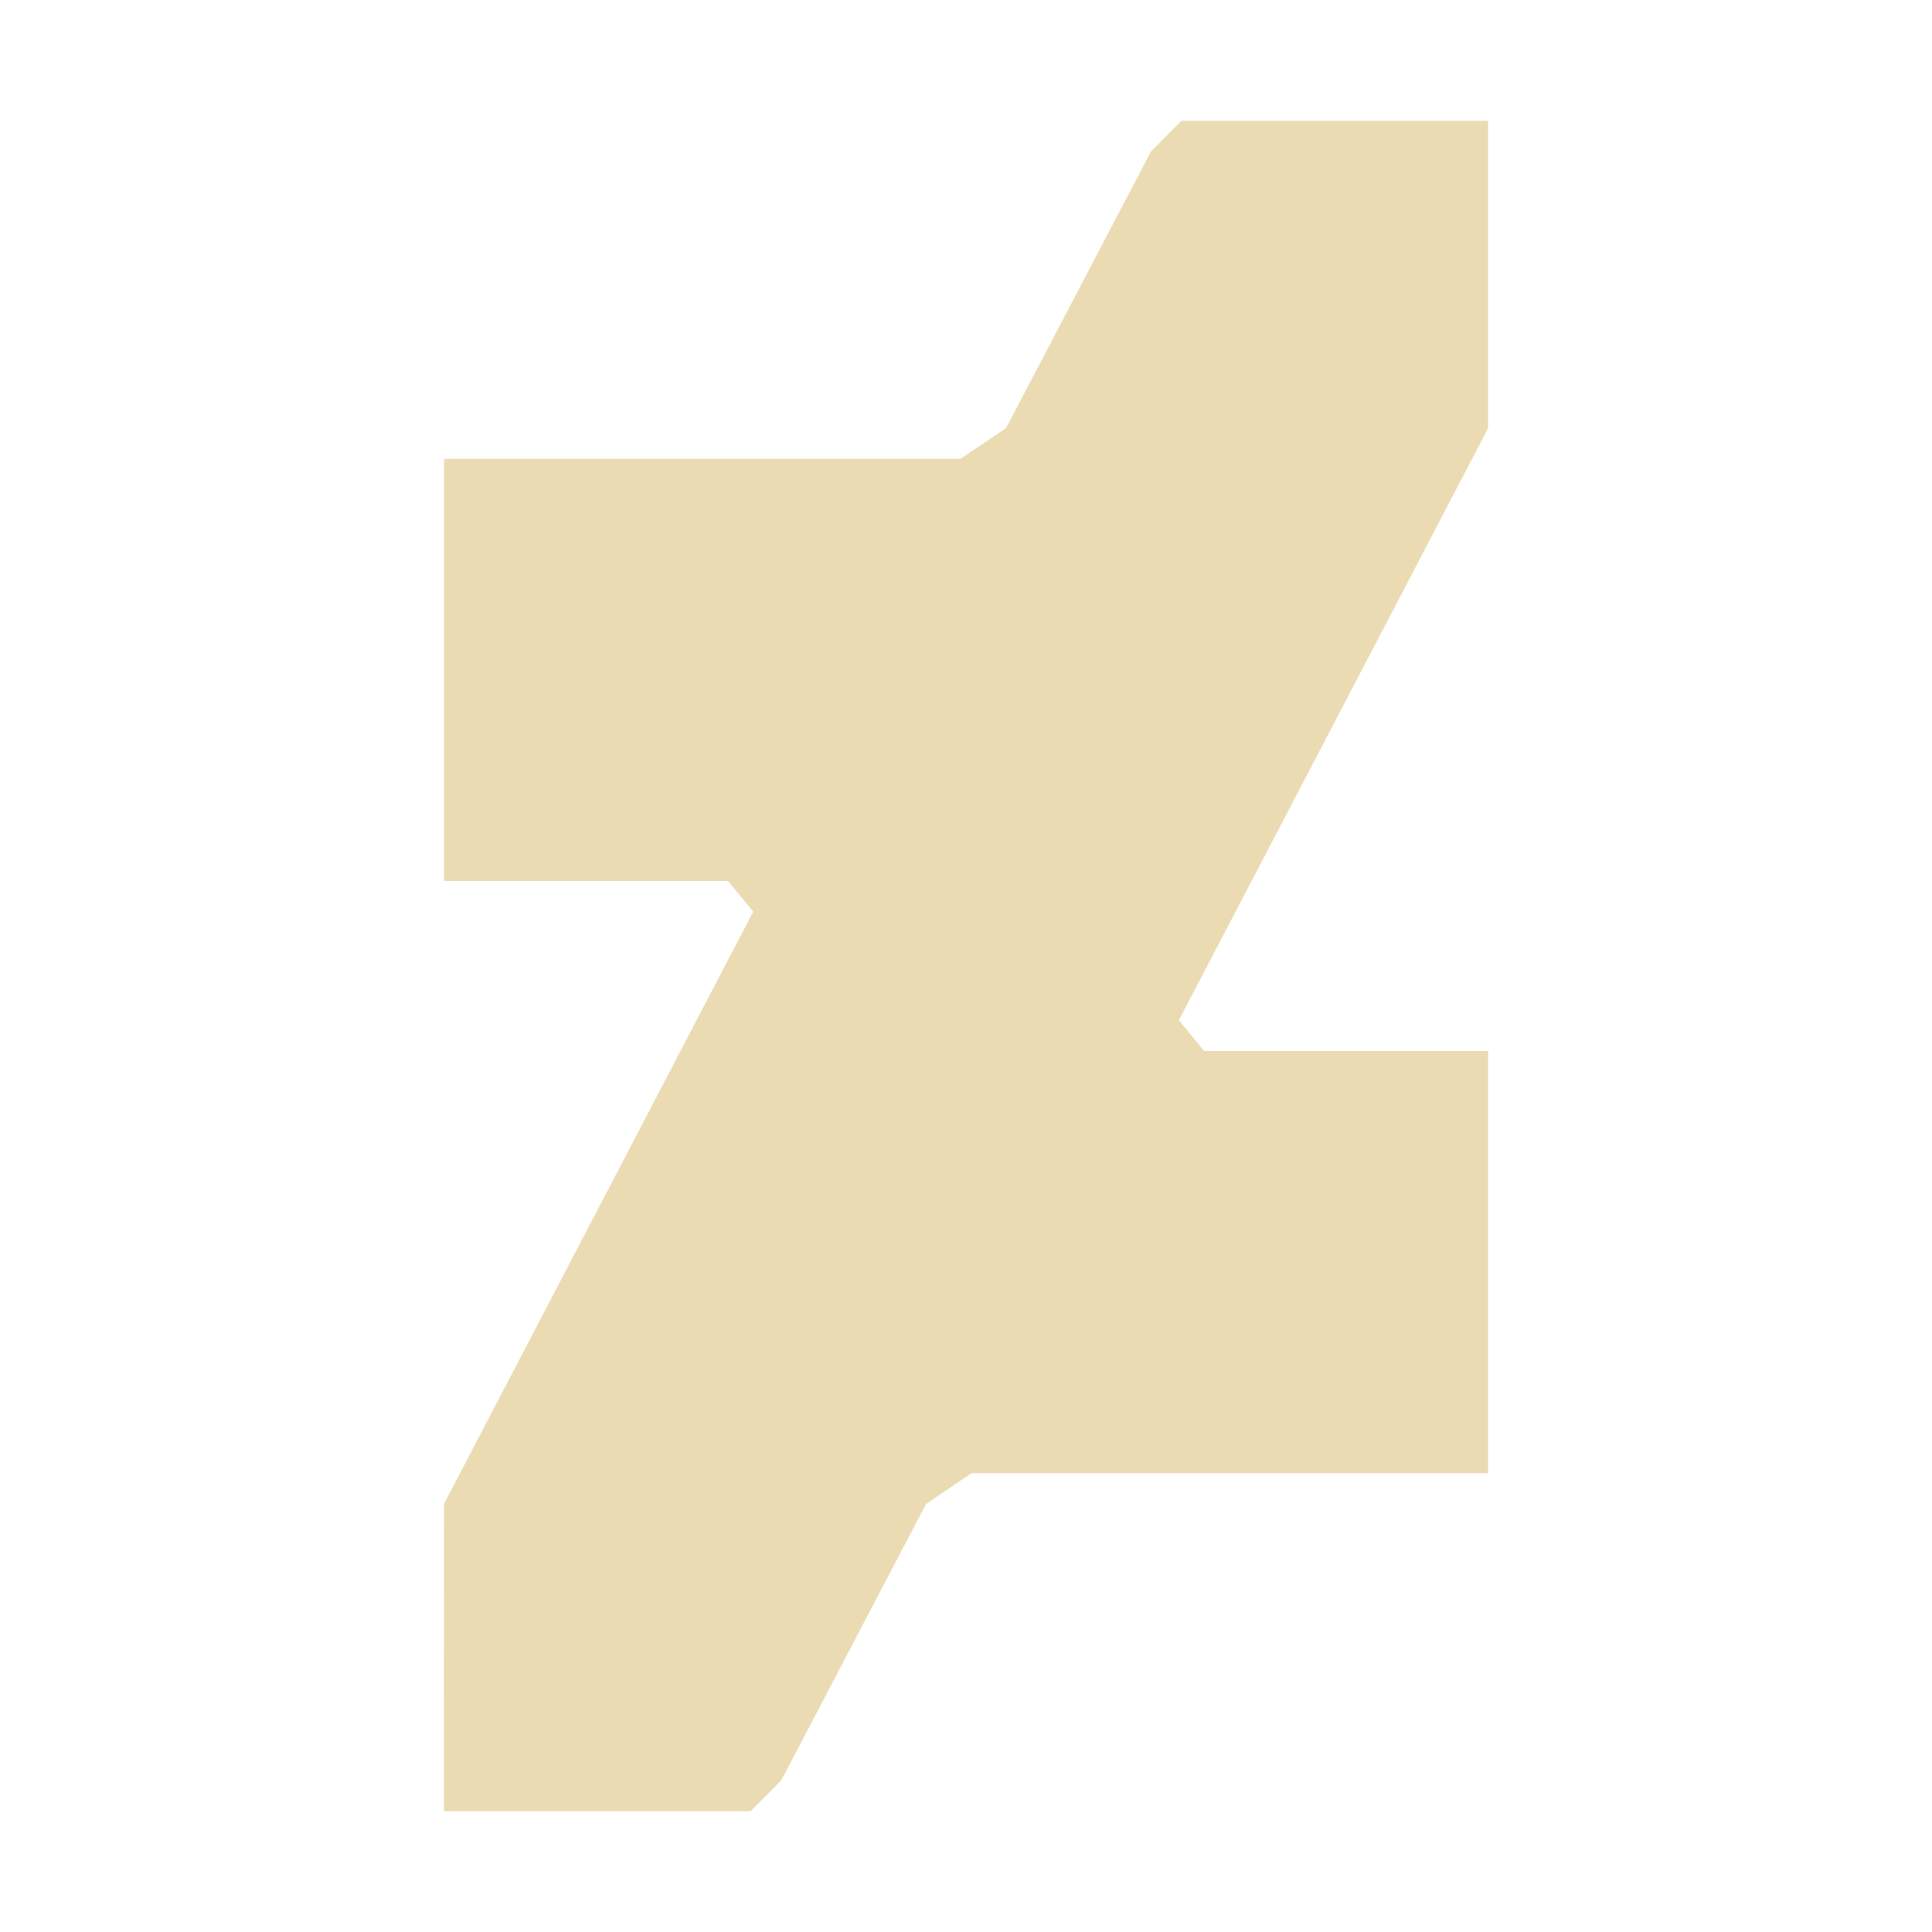
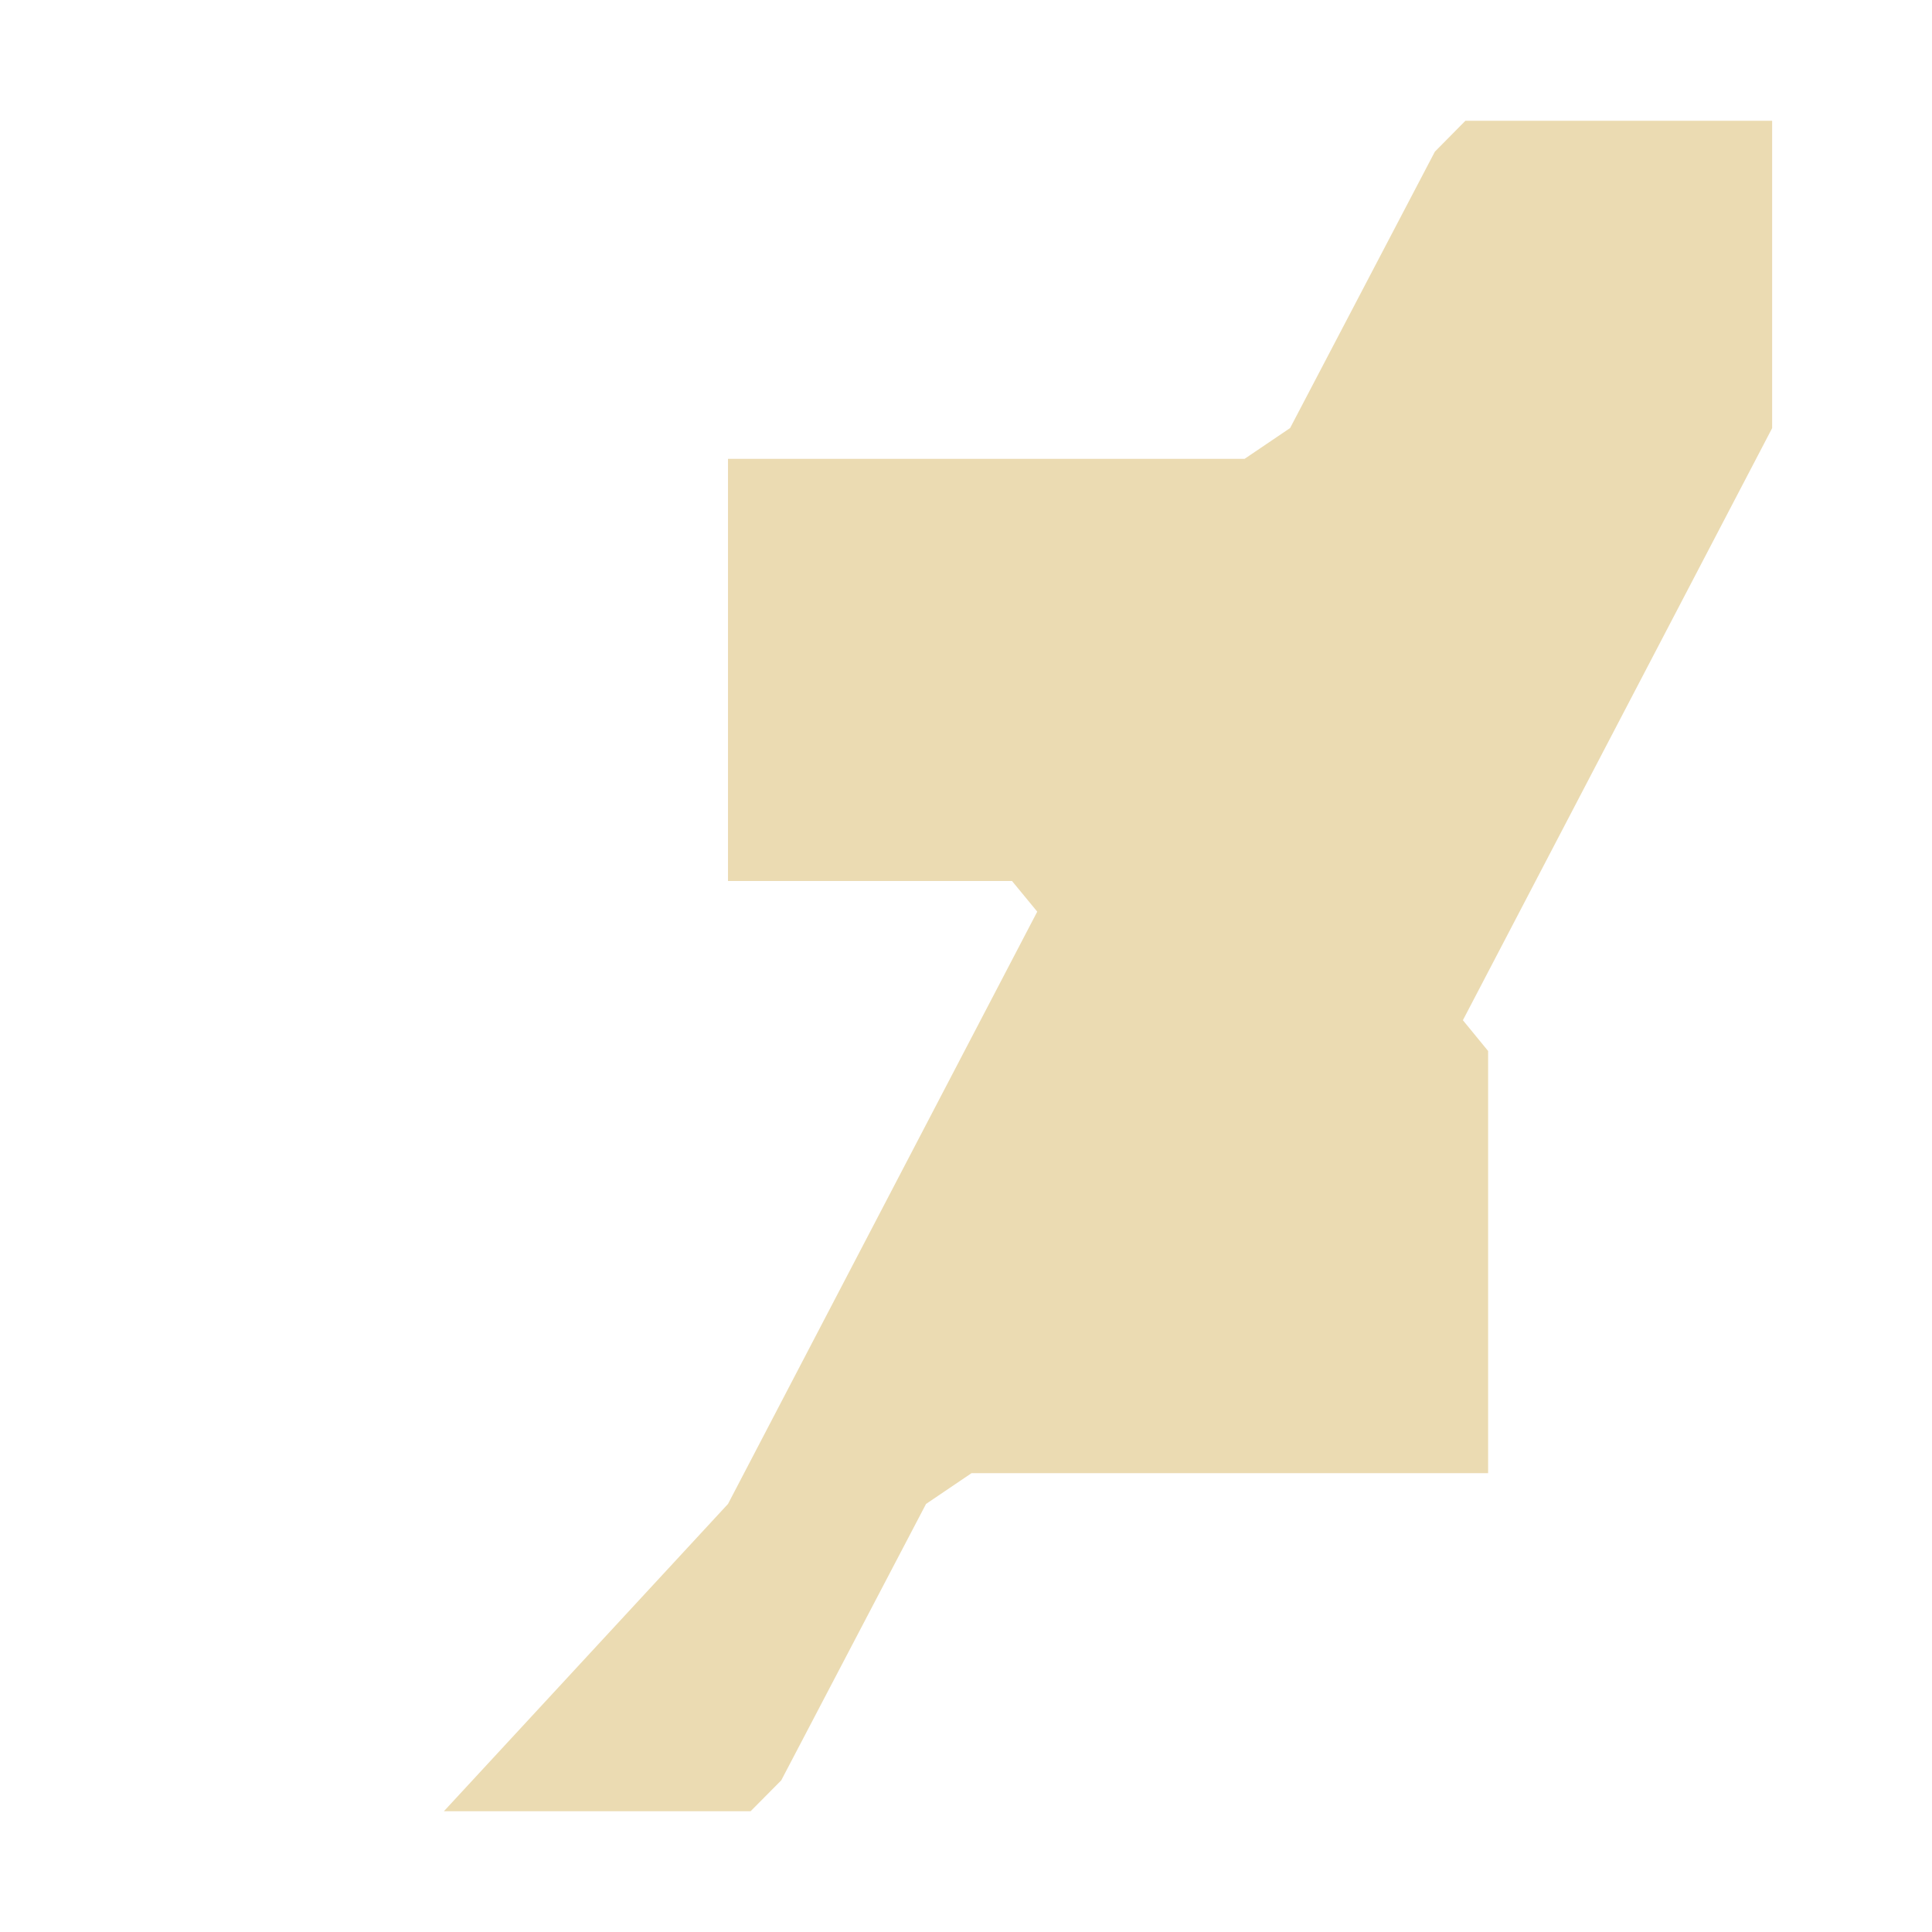
<svg xmlns="http://www.w3.org/2000/svg" width="16" height="16" version="1.1">
  <defs>
    <style type="text/css" id="current-color-scheme">.ColorScheme-Text { color:#ebdbb2; } .ColorScheme-Highlight { color:#458588; }</style>
  </defs>
-   <path class="ColorScheme-Text" fill="currentColor" d="m3.676 15h2.54l0.254-0.256 1.199-2.289 0.377-0.255h4.278v-3.496h-2.352l-0.209-0.255 2.561-4.903v-2.546h-2.54l-0.253 0.256-1.199 2.289-0.377 0.255h-4.278v3.496h2.352l0.209 0.254-2.561 4.905z" />
+   <path class="ColorScheme-Text" fill="currentColor" d="m3.676 15h2.54l0.254-0.256 1.199-2.289 0.377-0.255h4.278v-3.496l-0.209-0.255 2.561-4.903v-2.546h-2.54l-0.253 0.256-1.199 2.289-0.377 0.255h-4.278v3.496h2.352l0.209 0.254-2.561 4.905z" />
</svg>